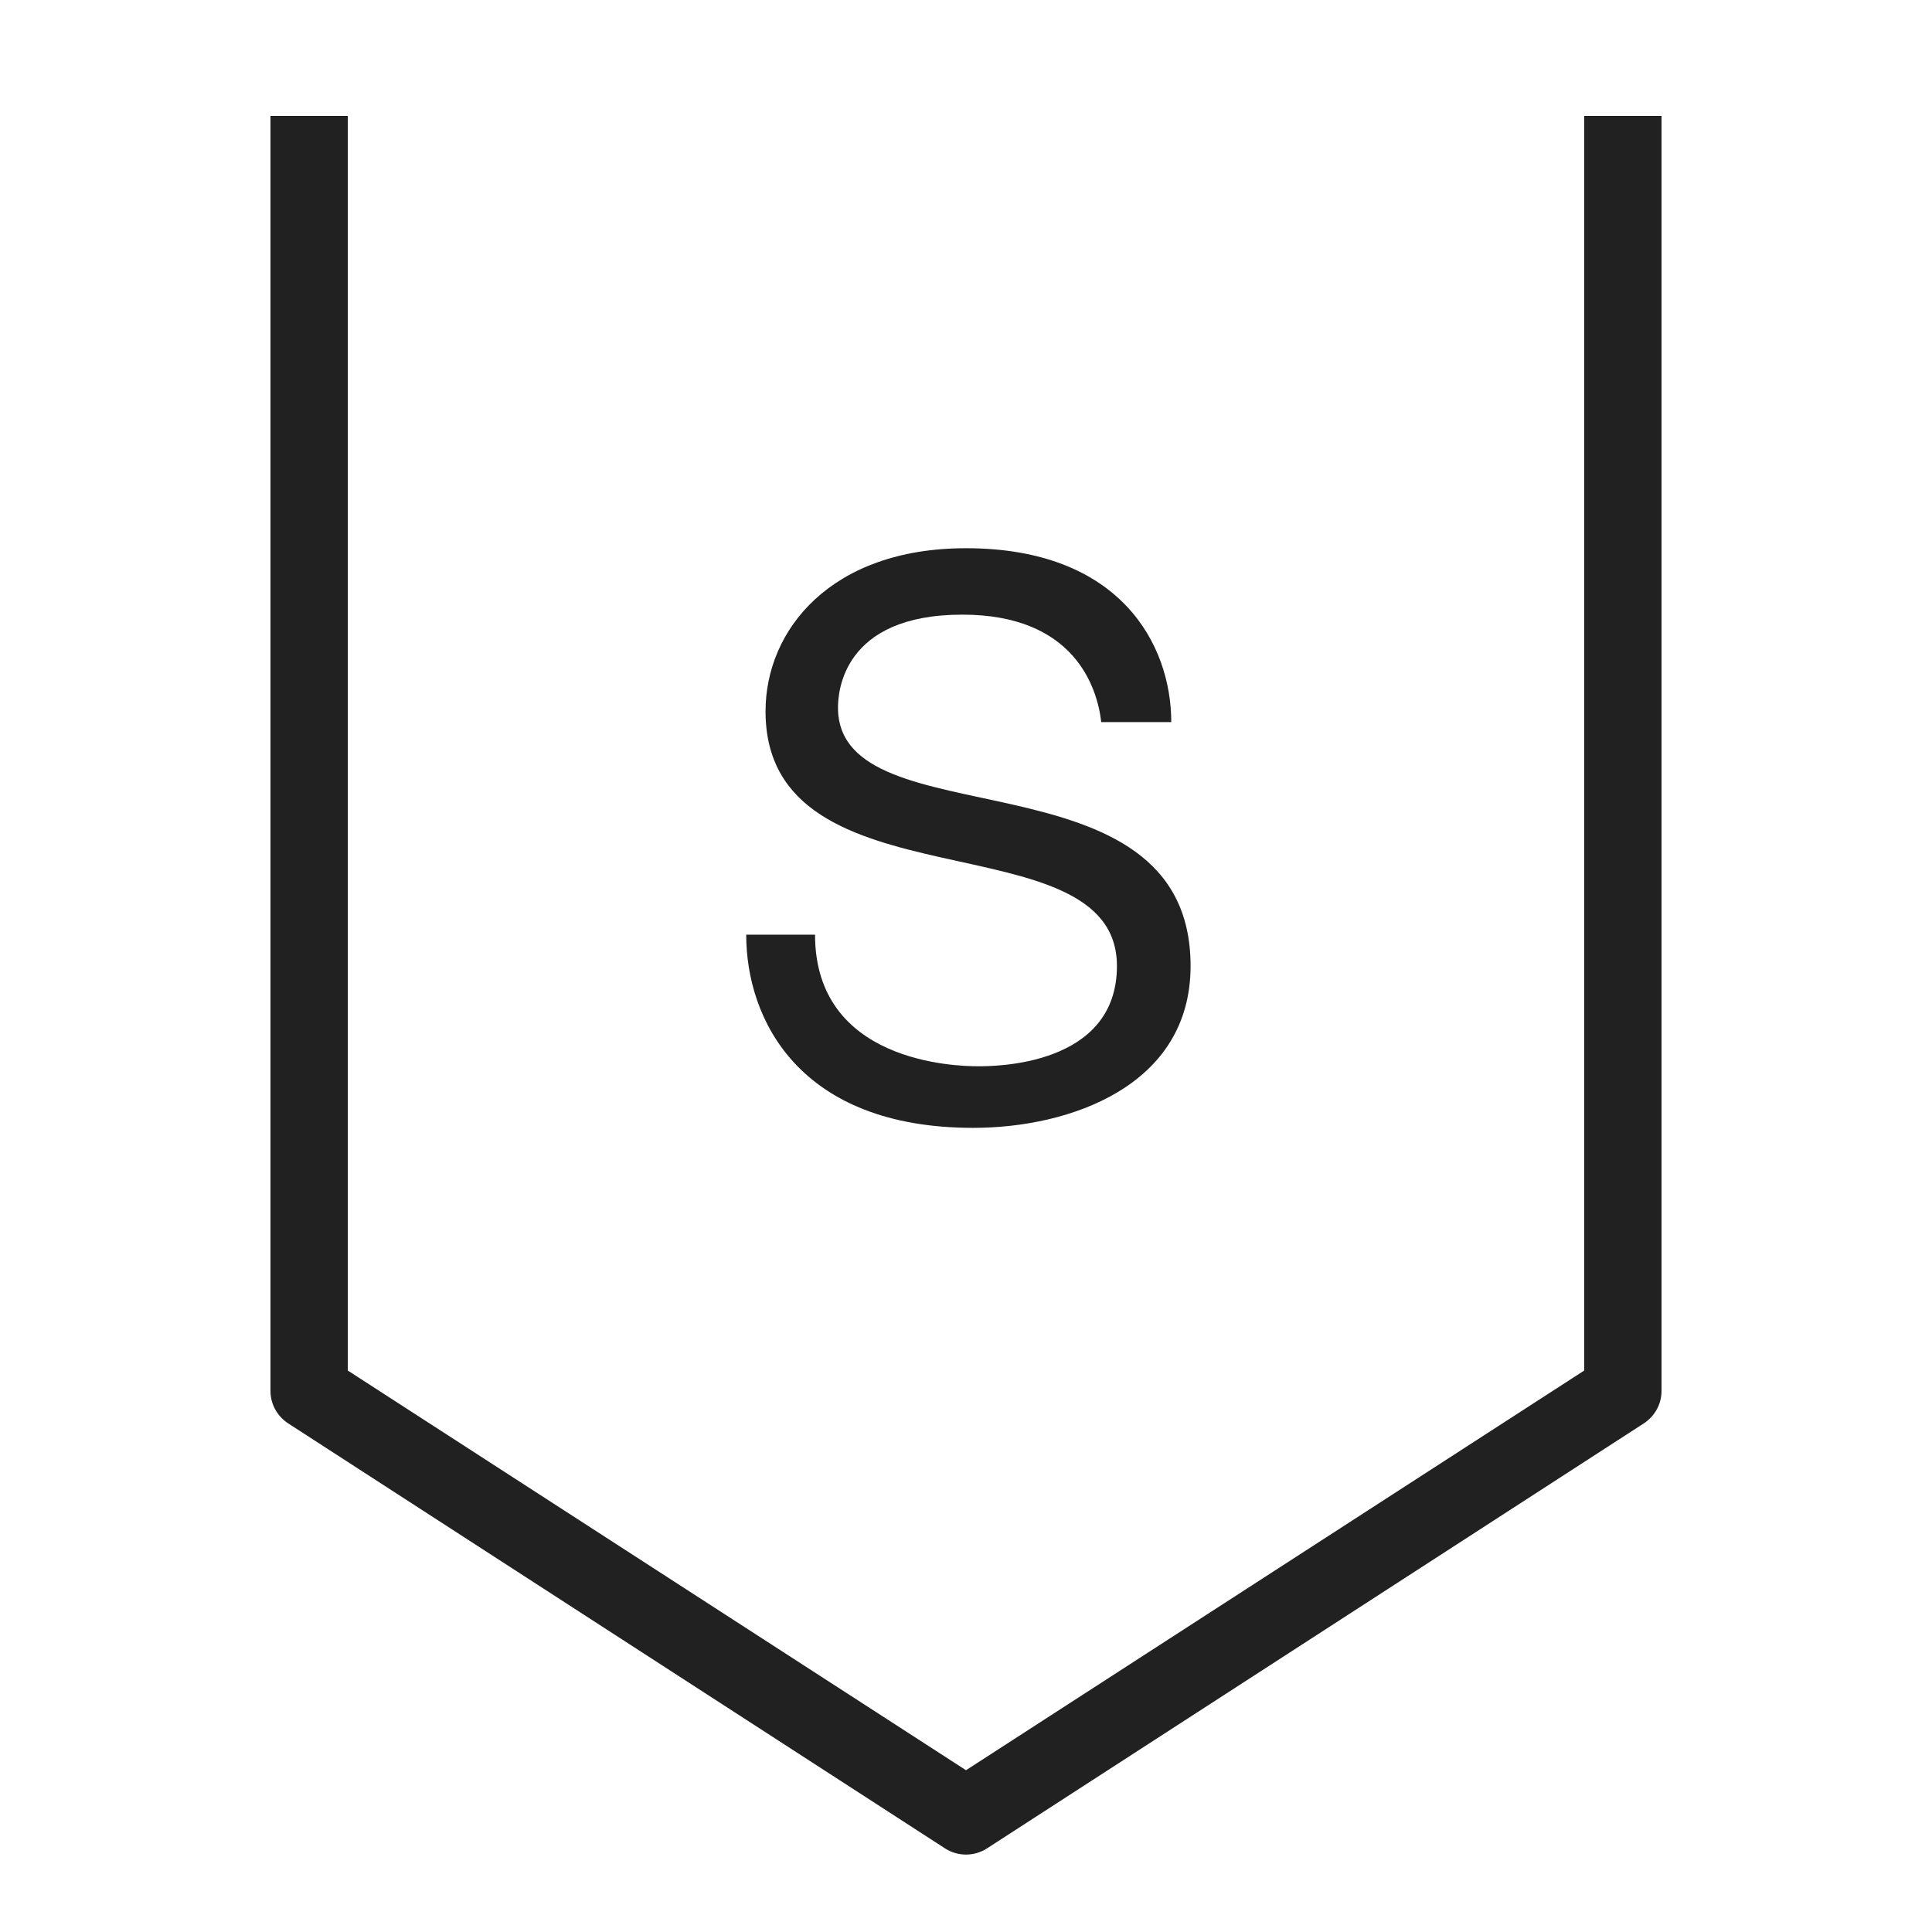
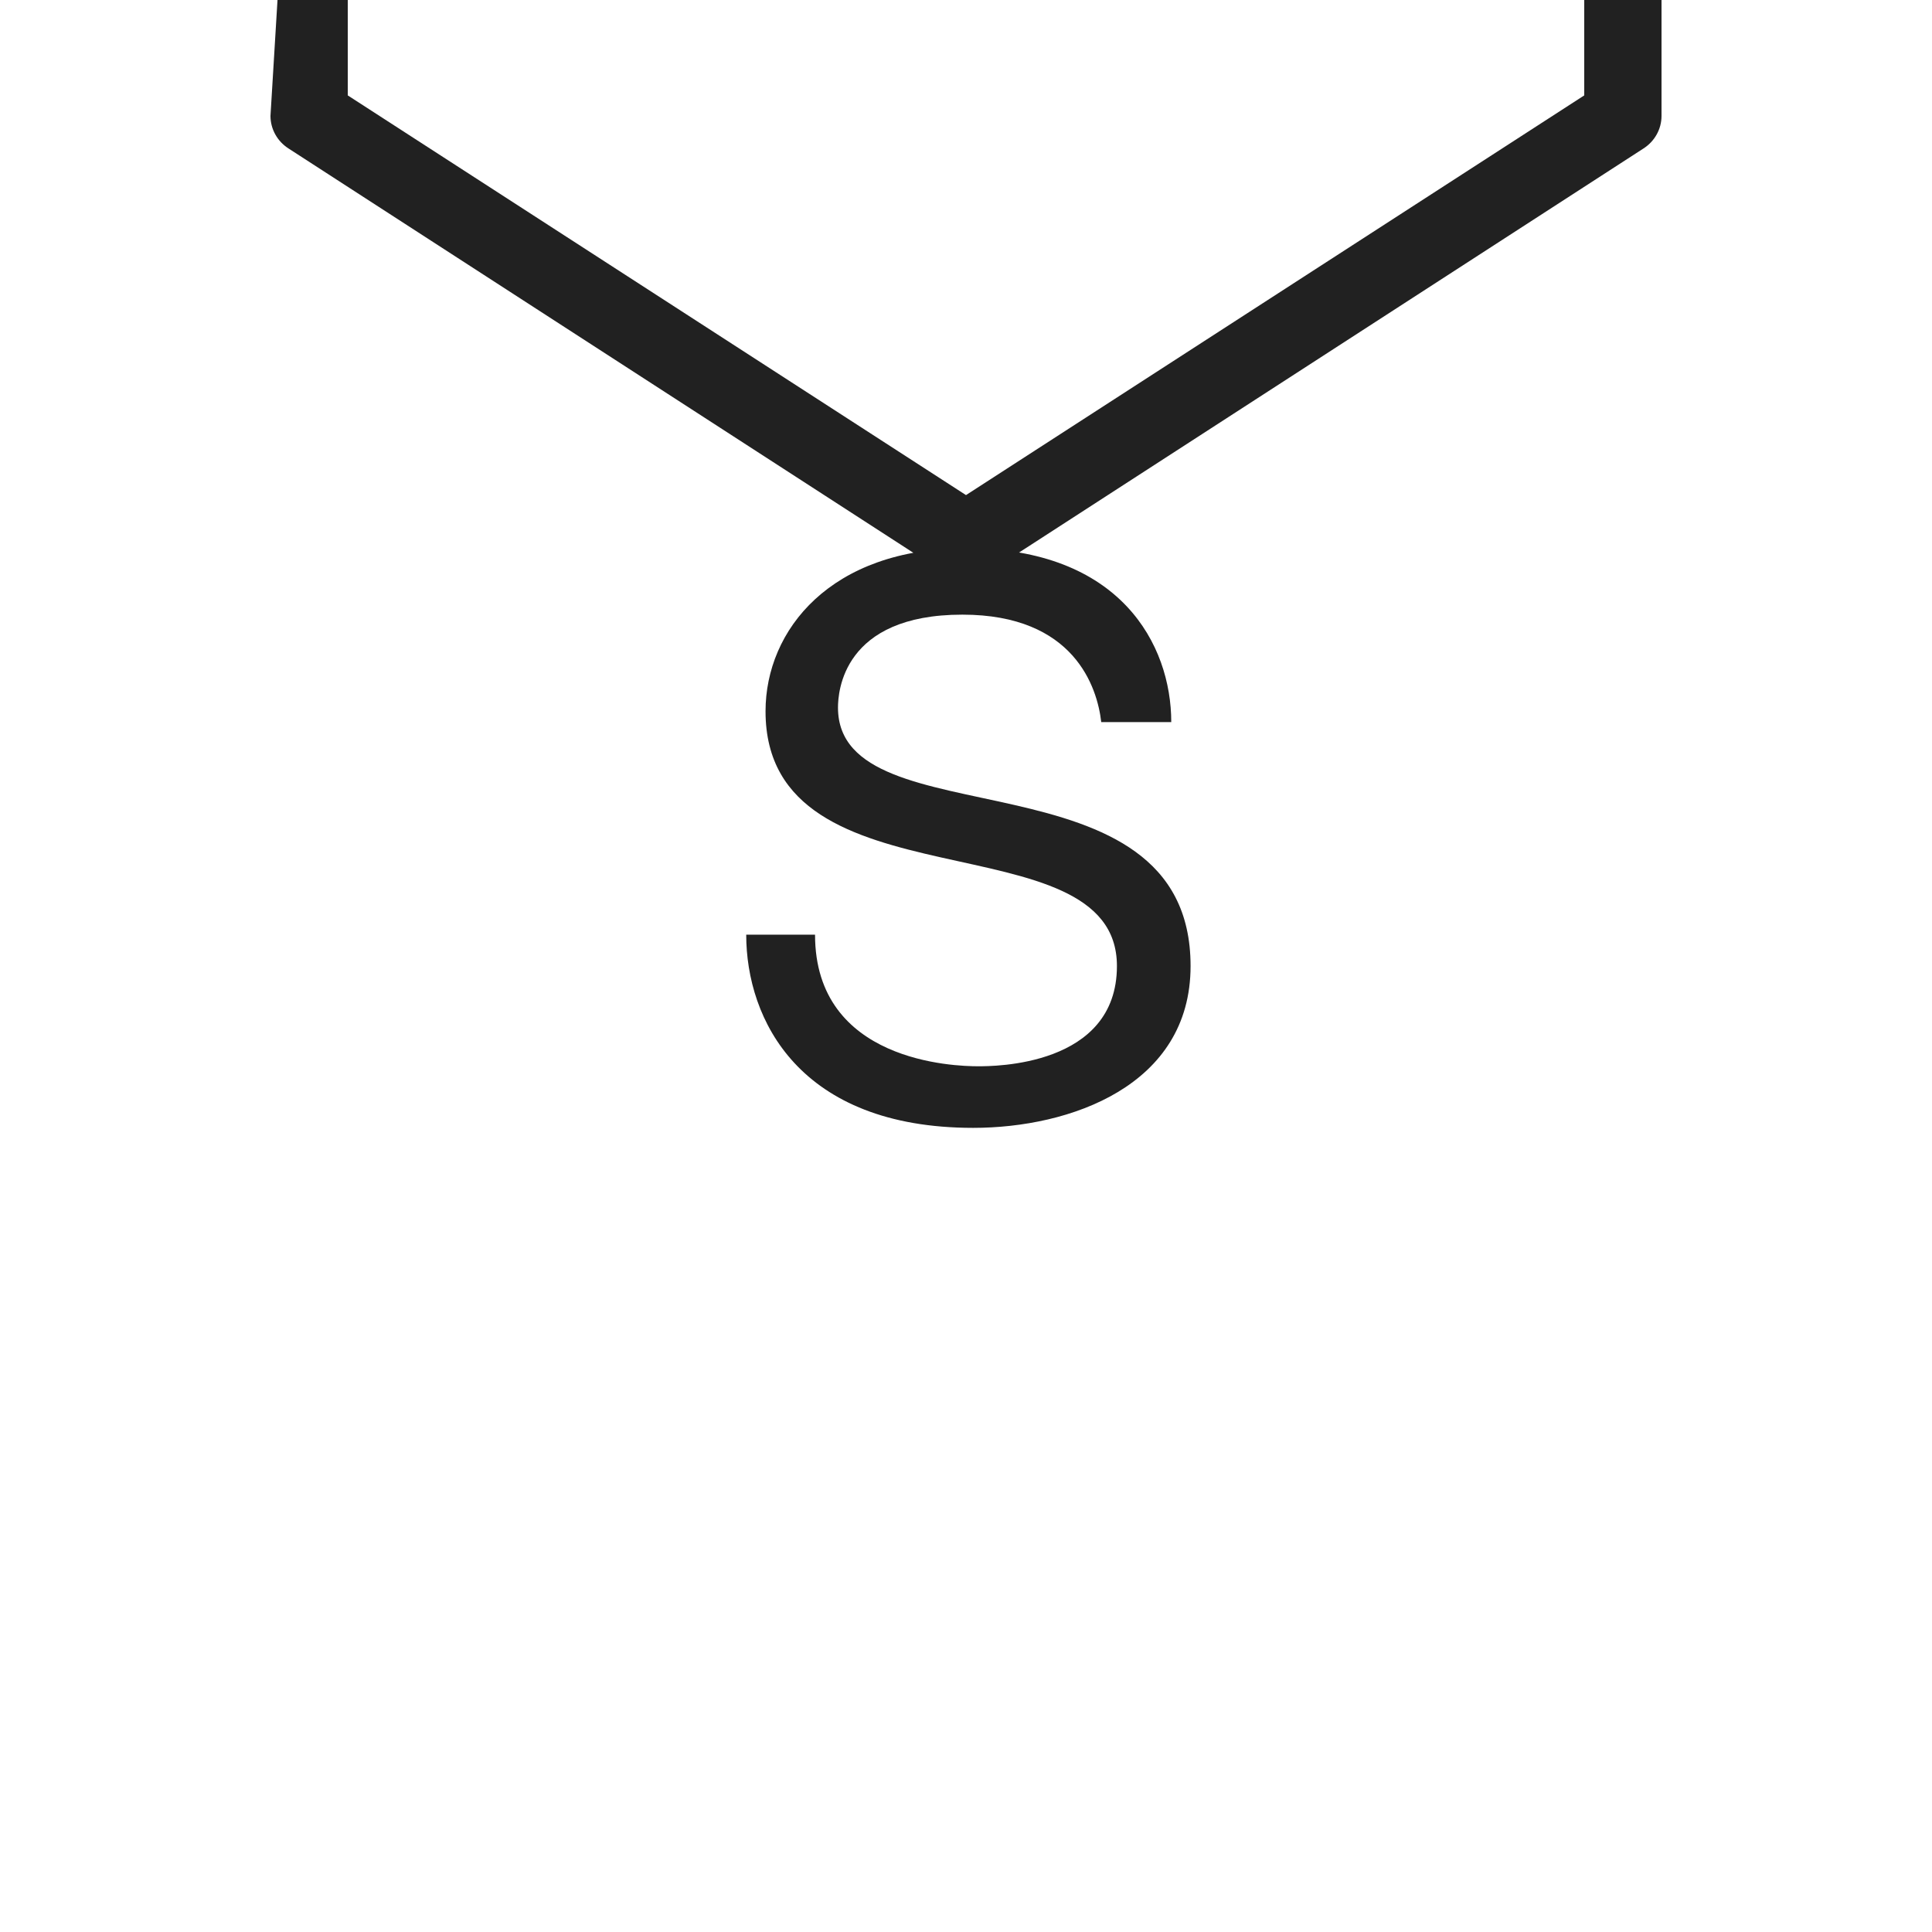
<svg xmlns="http://www.w3.org/2000/svg" viewBox="0,0,256,256" width="50px" height="50px" fill-rule="nonzero">
  <g fill="#212121" fill-rule="nonzero" stroke="none" stroke-width="1" stroke-linecap="butt" stroke-linejoin="miter" stroke-miterlimit="10" stroke-dasharray="" stroke-dashoffset="0" font-family="none" font-weight="none" font-size="none" text-anchor="none" style="mix-blend-mode: normal">
    <g transform="scale(5.12,5.12)">
-       <path d="M7,3v33c0,0.344 0.18,0.66 0.469,0.844l17,11c0.324,0.203 0.738,0.203 1.062,0l17,-11c0.289,-0.184 0.469,-0.5 0.469,-0.844v-33h-2v32.469l-16,10.344l-16,-10.344v-32.469zM25,14.188c-3.5,0 -5.188,2.117 -5.188,4.219c0,5.199 9.094,2.695 9.094,6.594c0,2.602 -3.195,2.594 -3.594,2.594c-0.602,0 -4.219,-0.105 -4.219,-3.406h-1.781c0,2.199 1.375,5 5.875,5c2.5,0 5.625,-1.086 5.625,-4.188c0,-5.699 -9.125,-3.188 -9.125,-6.688c0,-0.398 0.117,-2.406 3.219,-2.406c2.898,0 3.492,1.883 3.594,2.781h1.812c0,-2 -1.312,-4.5 -5.312,-4.5z" />
+       <path d="M7,3c0,0.344 0.18,0.66 0.469,0.844l17,11c0.324,0.203 0.738,0.203 1.062,0l17,-11c0.289,-0.184 0.469,-0.5 0.469,-0.844v-33h-2v32.469l-16,10.344l-16,-10.344v-32.469zM25,14.188c-3.5,0 -5.188,2.117 -5.188,4.219c0,5.199 9.094,2.695 9.094,6.594c0,2.602 -3.195,2.594 -3.594,2.594c-0.602,0 -4.219,-0.105 -4.219,-3.406h-1.781c0,2.199 1.375,5 5.875,5c2.5,0 5.625,-1.086 5.625,-4.188c0,-5.699 -9.125,-3.188 -9.125,-6.688c0,-0.398 0.117,-2.406 3.219,-2.406c2.898,0 3.492,1.883 3.594,2.781h1.812c0,-2 -1.312,-4.5 -5.312,-4.5z" />
    </g>
  </g>
</svg>